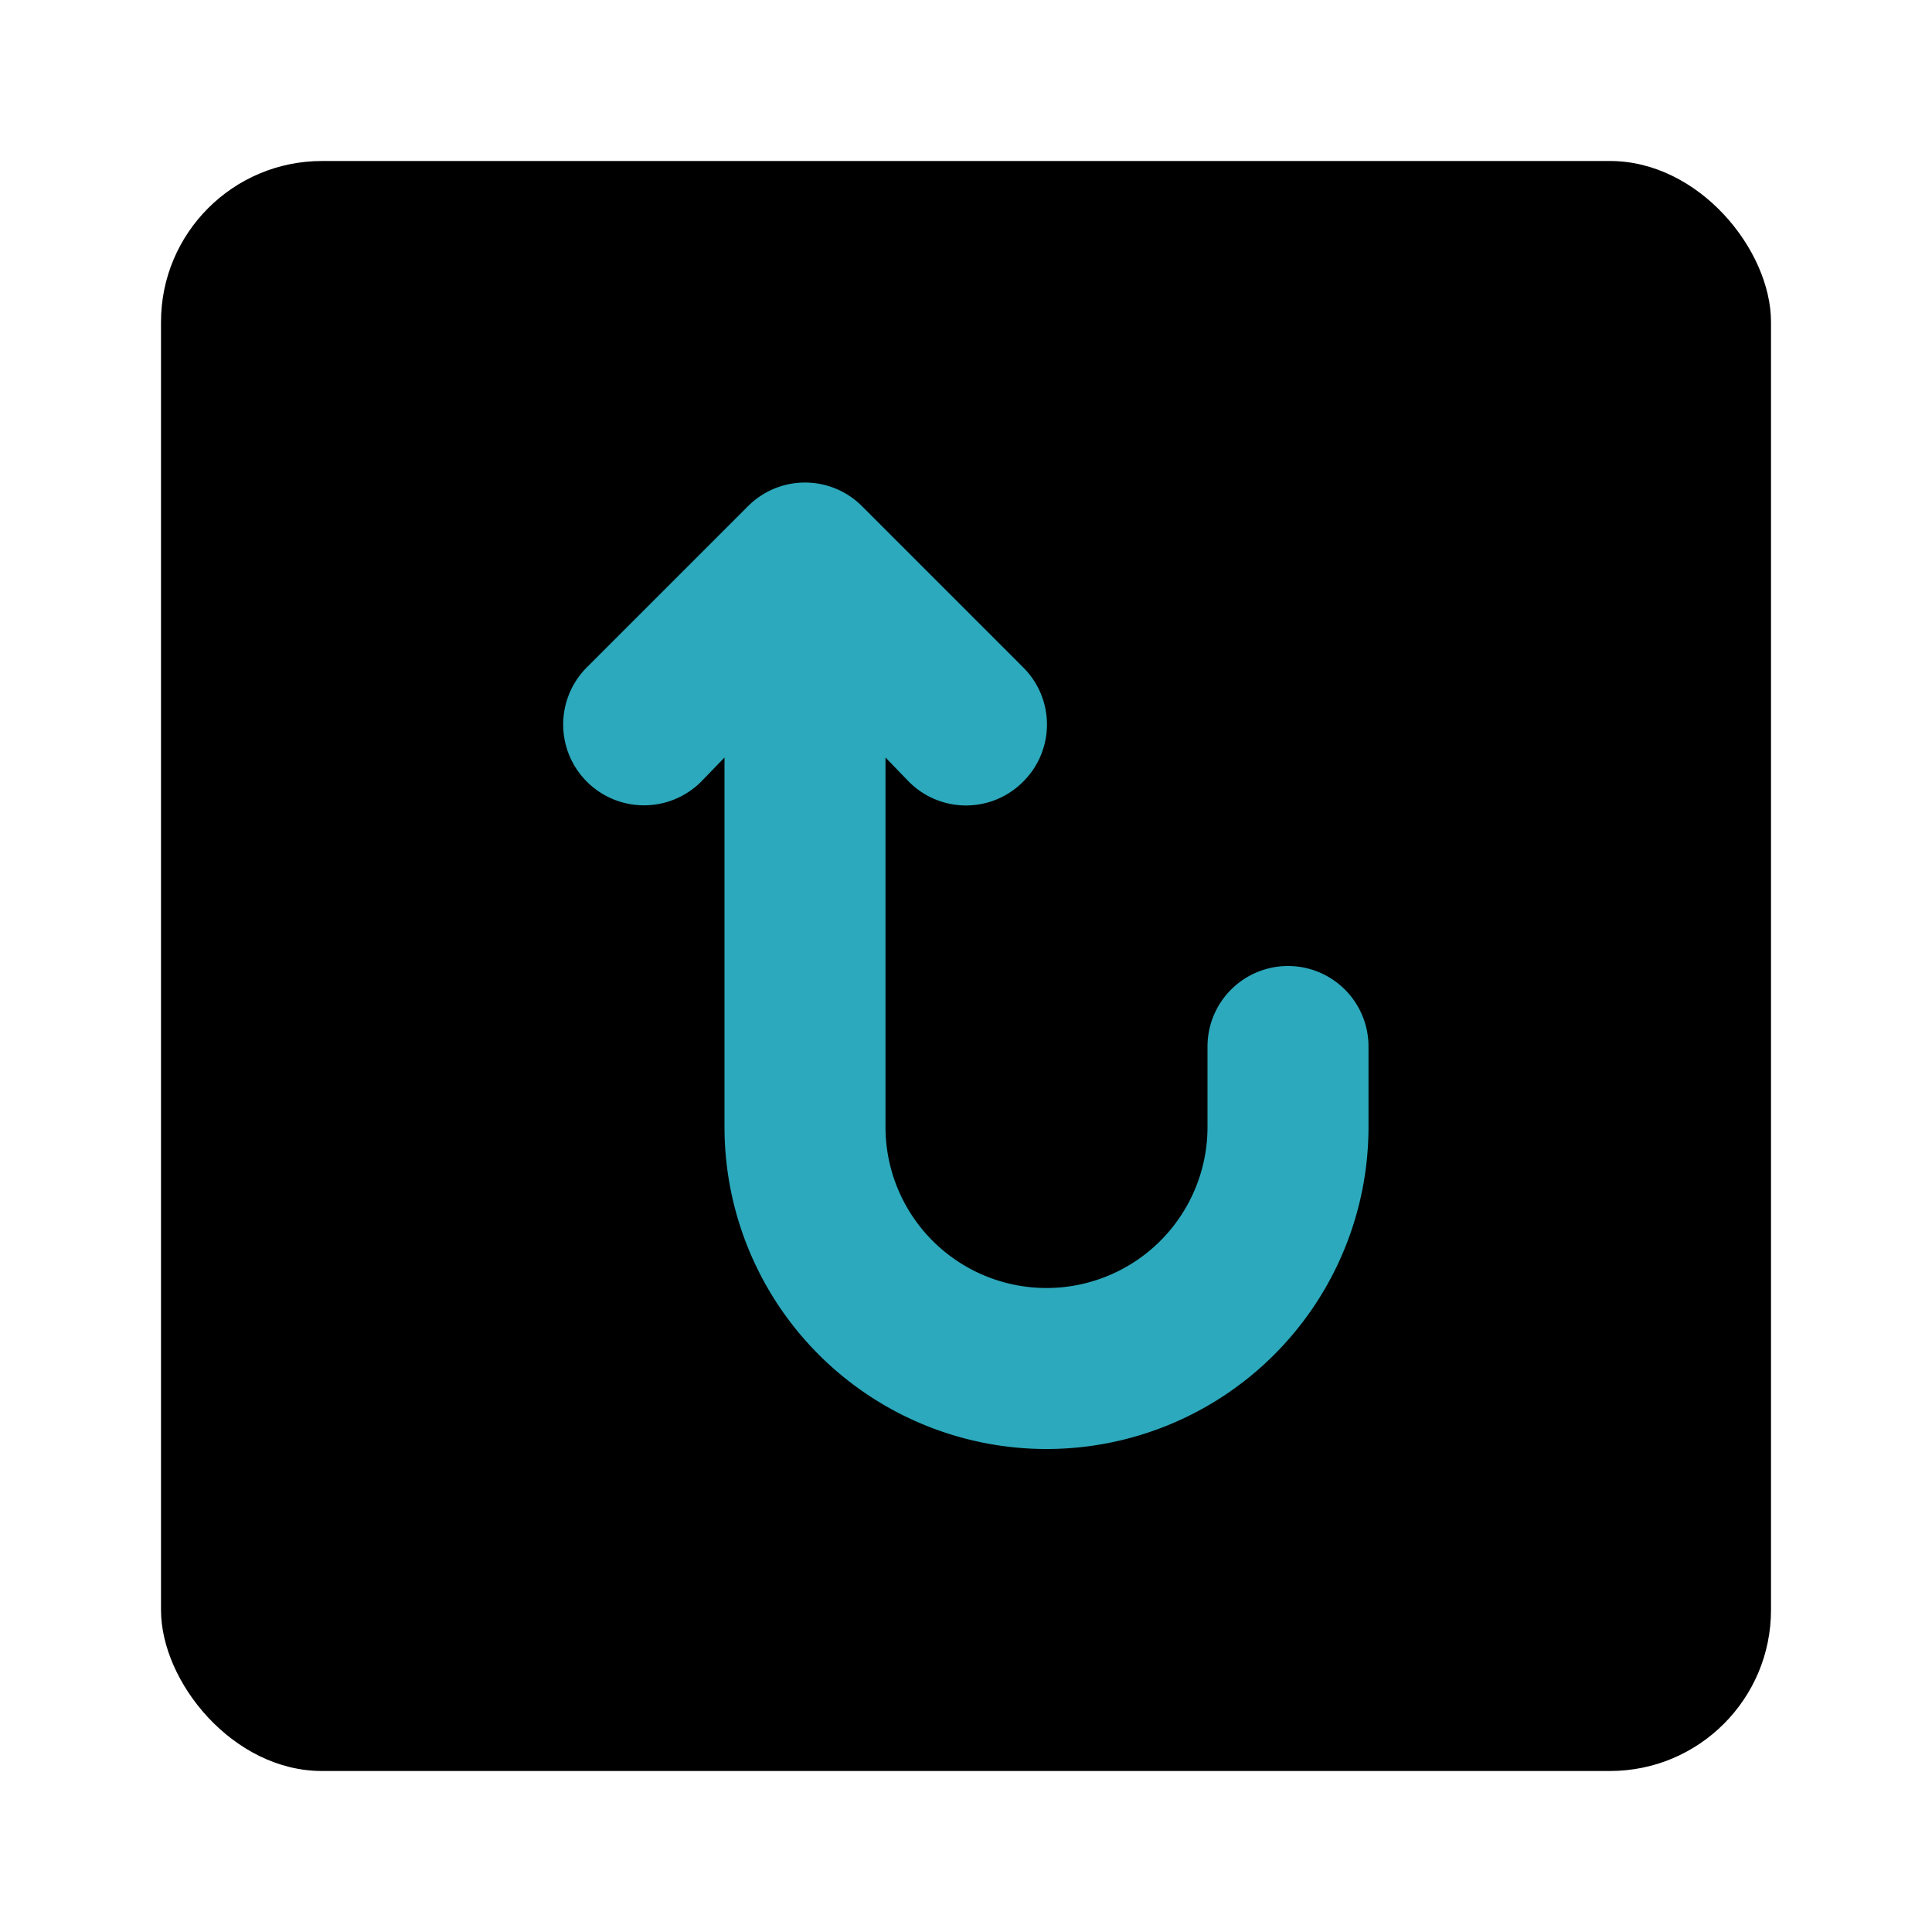
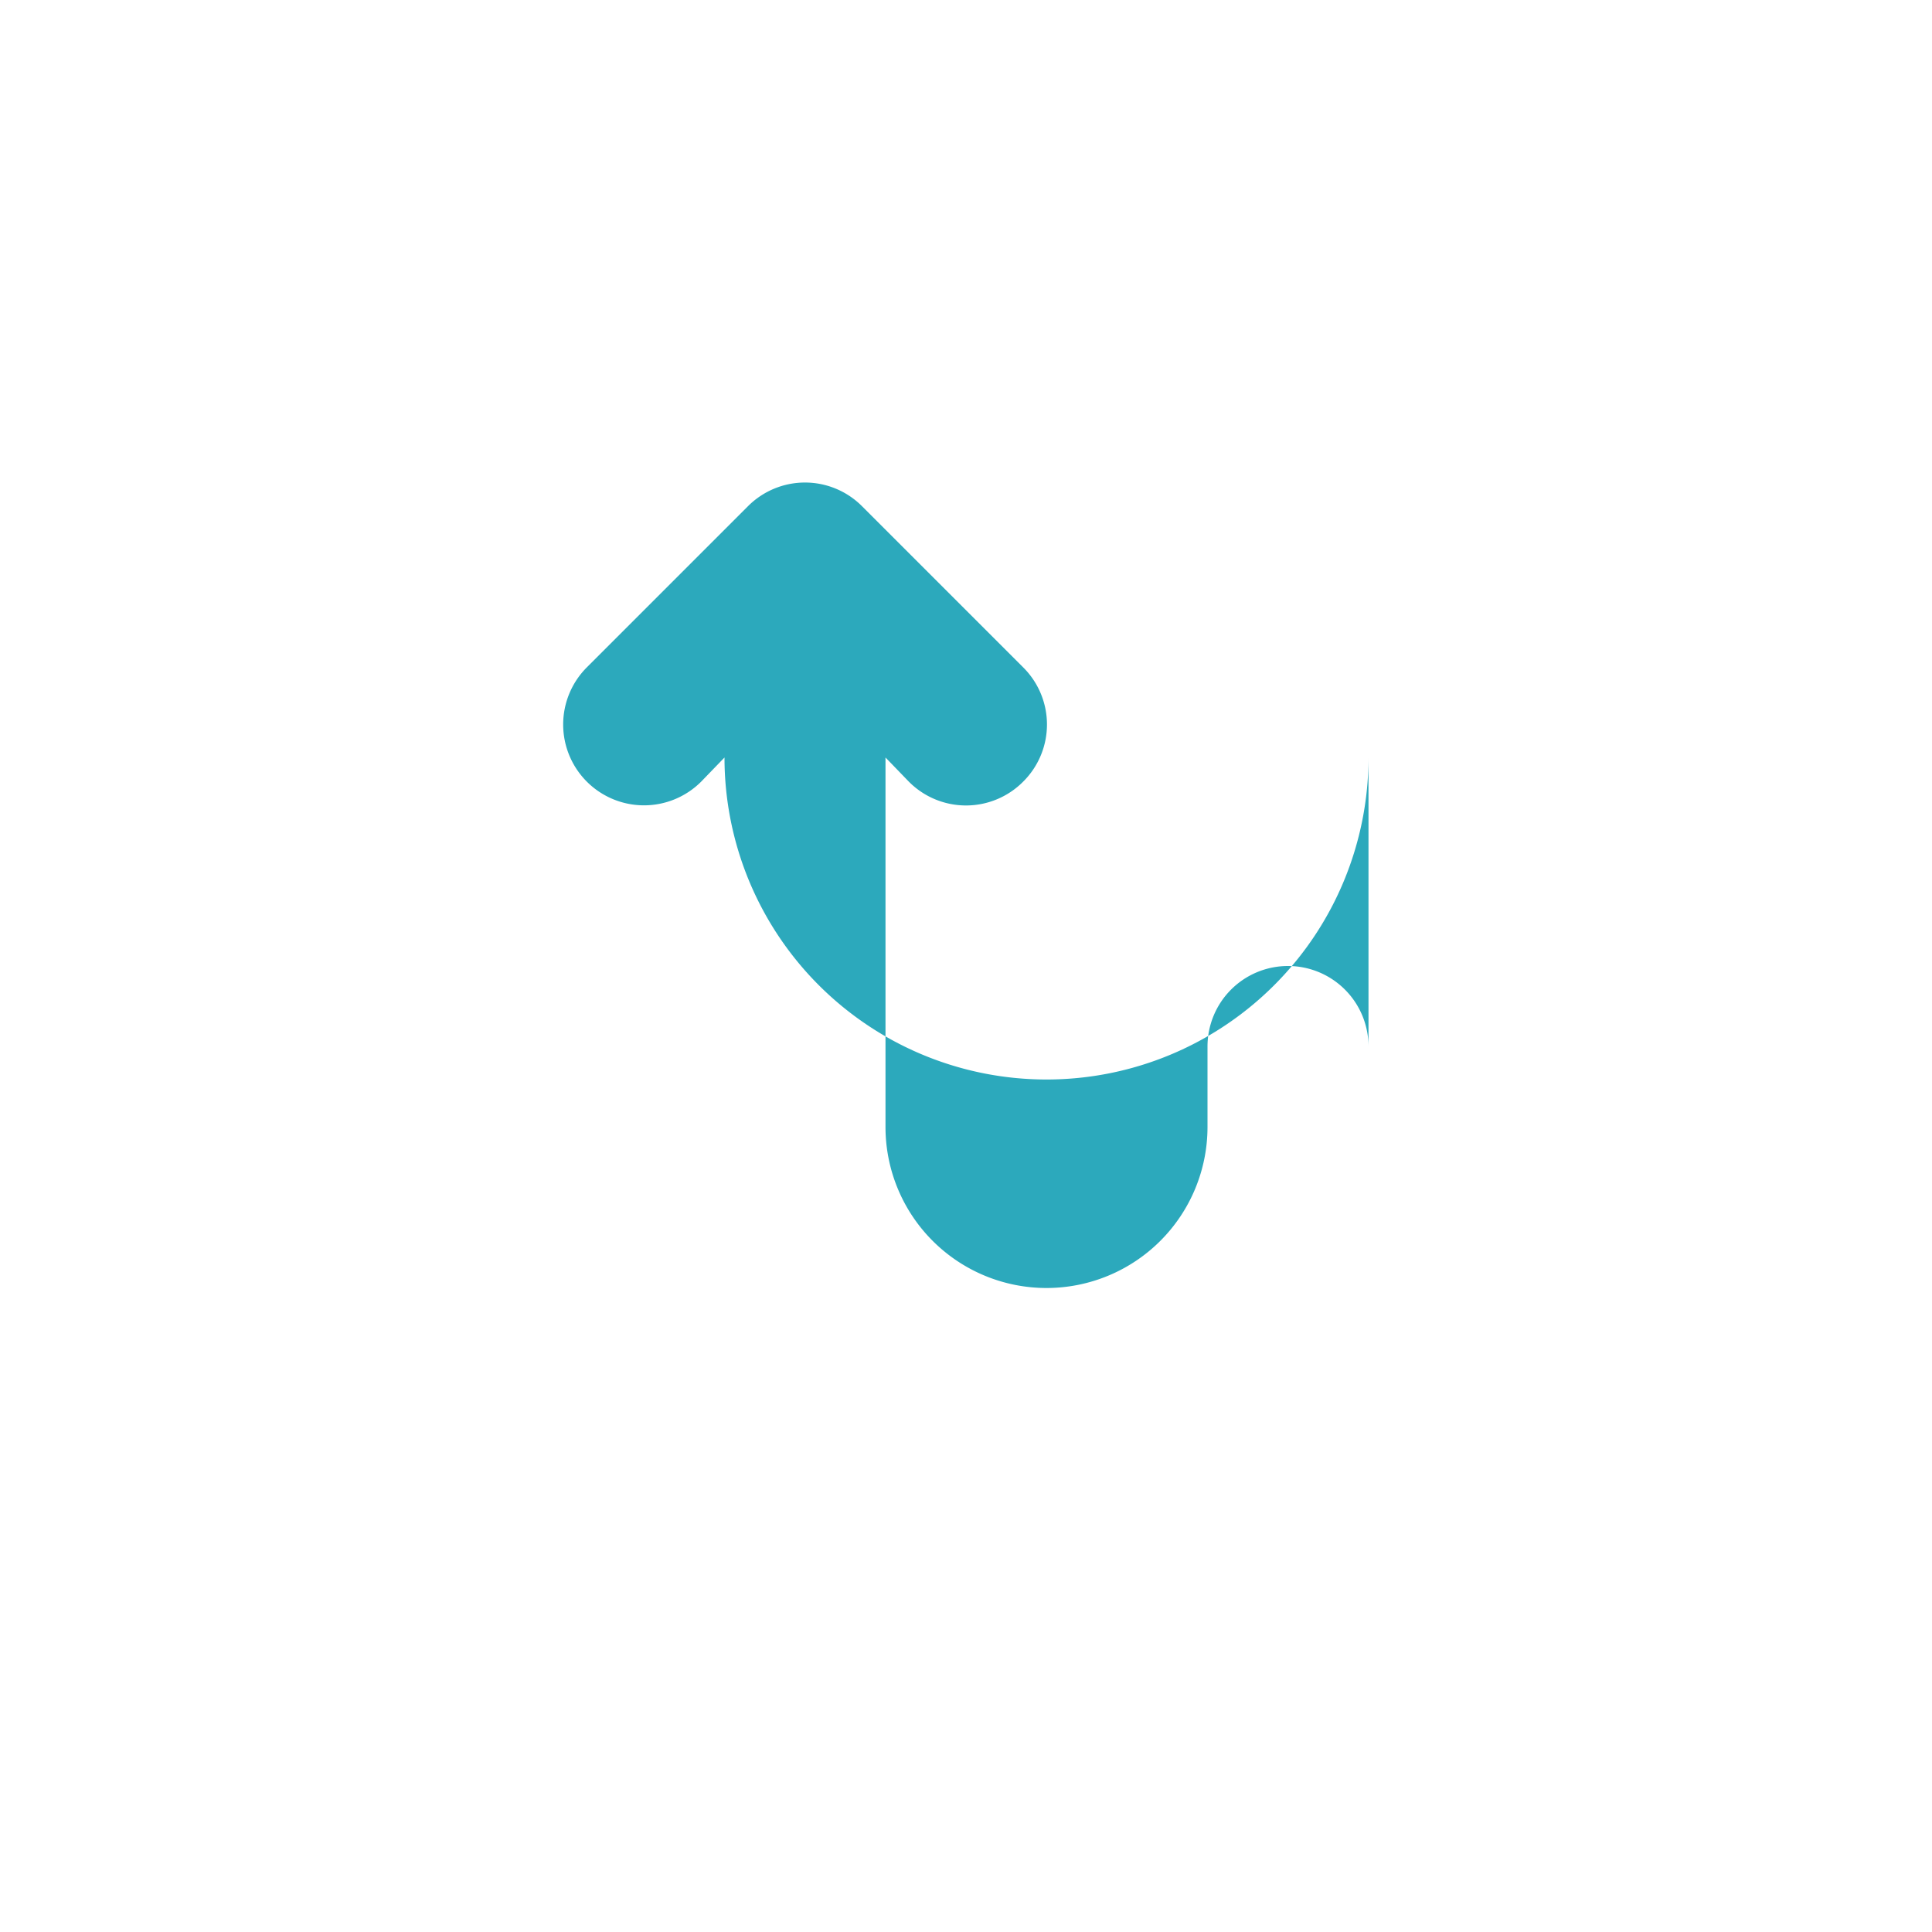
<svg xmlns="http://www.w3.org/2000/svg" fill="#000000" width="800px" height="800px" viewBox="0 0 24 24" id="turn-around-up-direction-square-2" data-name="Flat Color" class="icon flat-color">
-   <rect id="primary" x="2" y="2" width="20" height="20" rx="2" style="fill: rgb(0, 0, 0);" />
-   <path id="secondary" d="M16,12a1,1,0,0,0-1,1v1a2,2,0,0,1-4,0V9.41l.29.3a1,1,0,0,0,1.42,0,1,1,0,0,0,0-1.42l-2-2a1,1,0,0,0-1.42,0l-2,2A1,1,0,1,0,8.71,9.71L9,9.41V14a4,4,0,0,0,8,0V13A1,1,0,0,0,16,12Z" style="fill: rgb(44, 169, 188);" />
+   <path id="secondary" d="M16,12a1,1,0,0,0-1,1v1a2,2,0,0,1-4,0V9.41l.29.3a1,1,0,0,0,1.42,0,1,1,0,0,0,0-1.42l-2-2a1,1,0,0,0-1.42,0l-2,2A1,1,0,1,0,8.71,9.71L9,9.41a4,4,0,0,0,8,0V13A1,1,0,0,0,16,12Z" style="fill: rgb(44, 169, 188);" />
</svg>